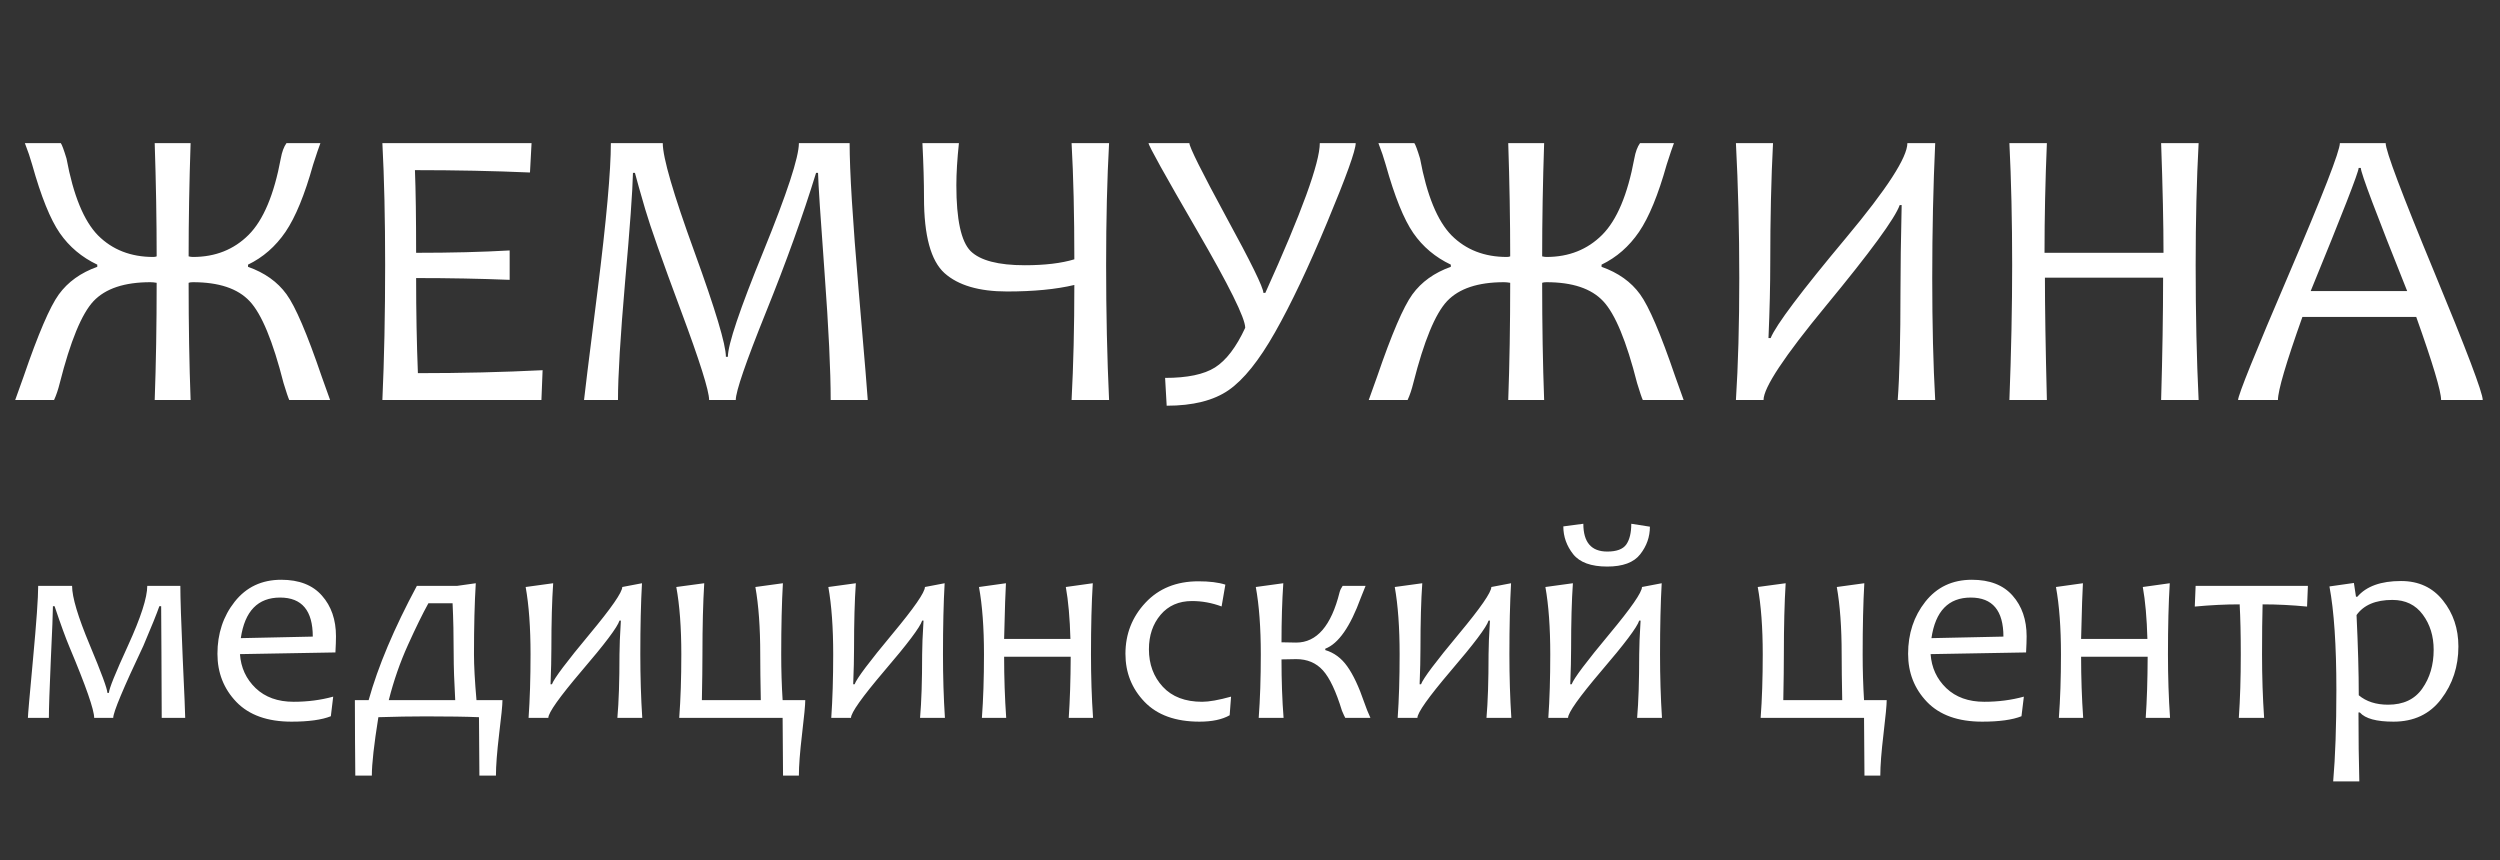
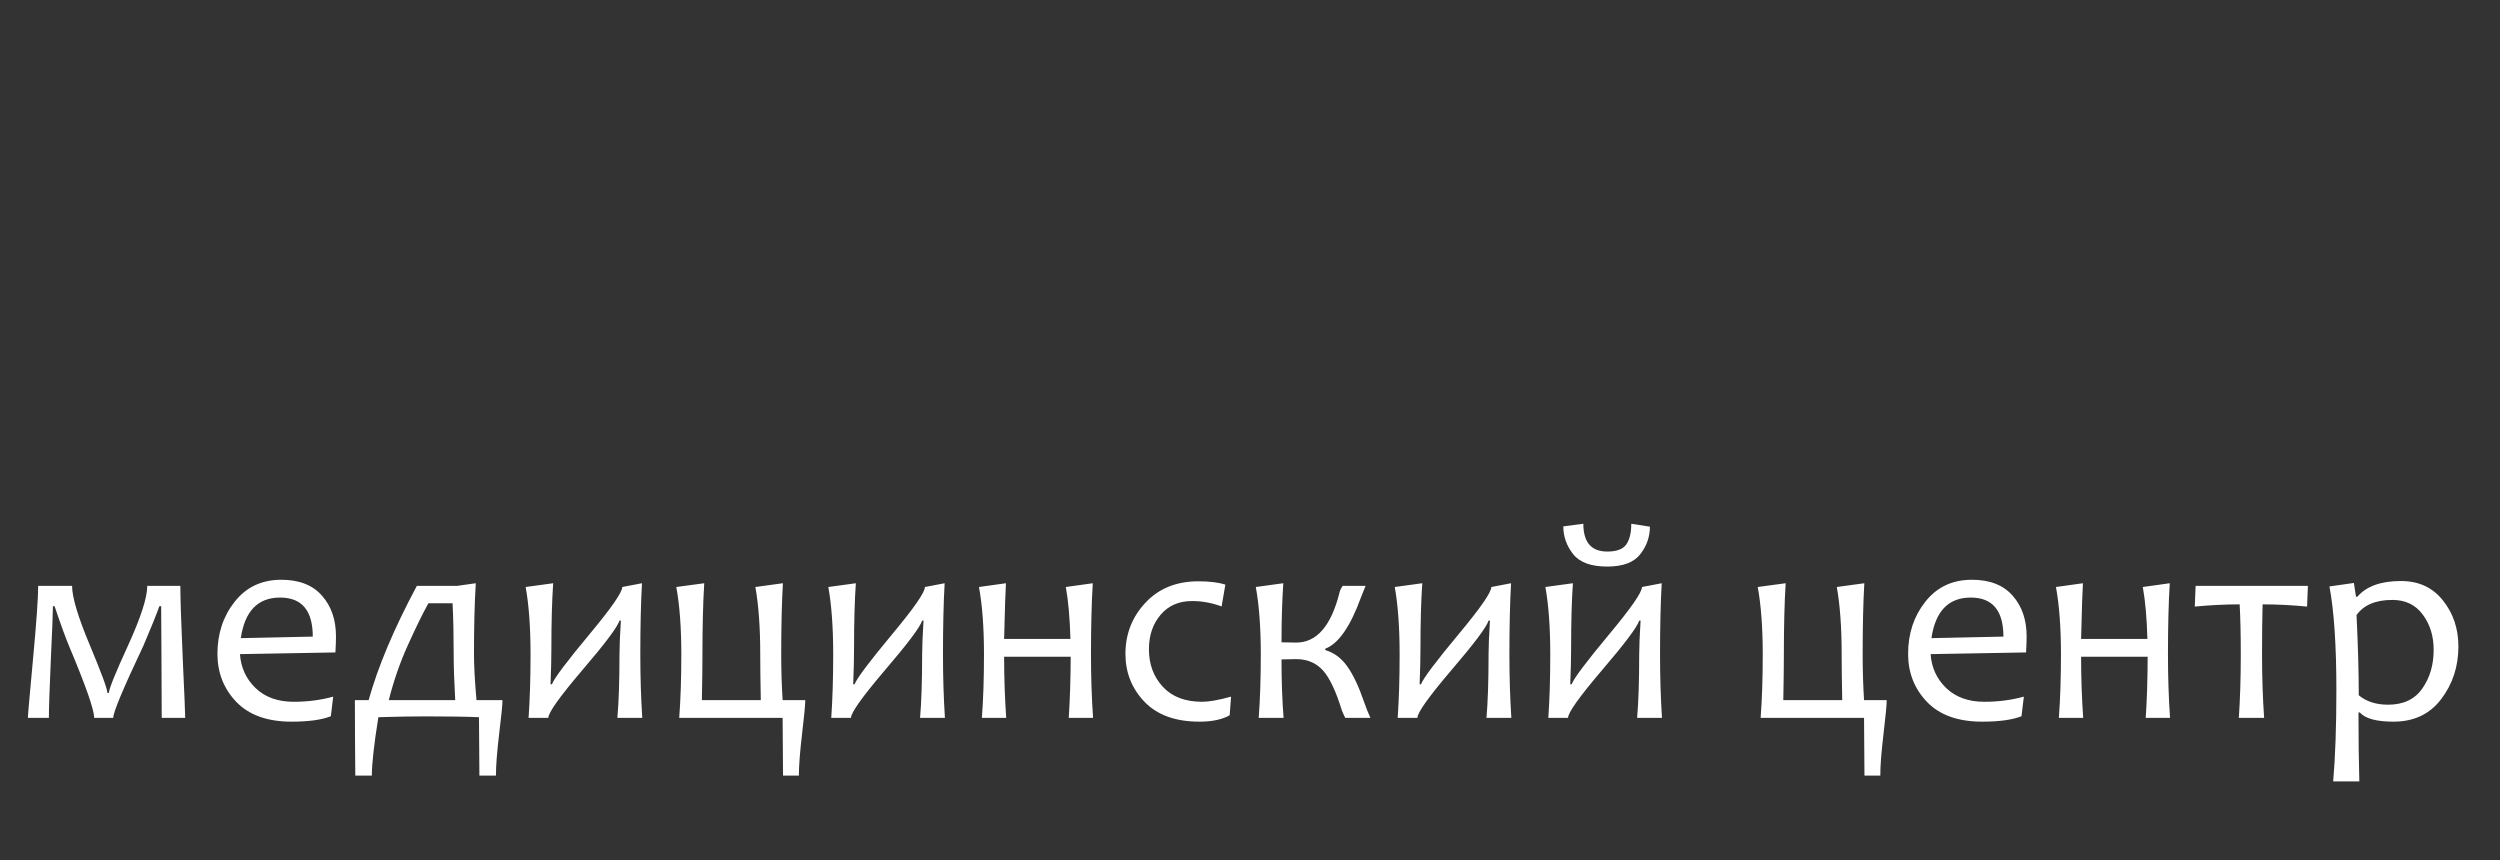
<svg xmlns="http://www.w3.org/2000/svg" width="125" height="43" viewBox="0 0 125 43" fill="none">
  <rect x="0" y="0" width="125" height="43" fill="#333333" stroke="none" />
-   <path d="M16.505 20H14.463C14.41 19.888 14.315 19.605 14.177 19.152C13.644 17.053 13.078 15.689 12.48 15.057C11.888 14.426 10.944 14.11 9.648 14.11C9.556 14.11 9.484 14.12 9.431 14.14C9.431 16.264 9.464 18.218 9.53 20H7.735C7.8 18.218 7.833 16.264 7.833 14.14C7.715 14.12 7.61 14.11 7.517 14.11C6.222 14.11 5.275 14.426 4.676 15.057C4.084 15.689 3.522 17.053 2.989 19.152C2.91 19.474 2.815 19.757 2.703 20H0.76C0.858 19.737 1 19.342 1.184 18.816C1.907 16.705 2.493 15.34 2.94 14.722C3.394 14.097 4.035 13.637 4.864 13.341V13.232C4.088 12.864 3.463 12.338 2.989 11.654C2.516 10.97 2.055 9.829 1.608 8.231C1.516 7.902 1.394 7.543 1.243 7.155H3.039C3.098 7.234 3.193 7.491 3.325 7.925C3.667 9.766 4.193 11.049 4.903 11.772C5.62 12.489 6.541 12.848 7.665 12.848C7.731 12.848 7.787 12.838 7.833 12.818C7.833 11.016 7.8 9.128 7.735 7.155H9.53C9.464 9.128 9.431 11.016 9.431 12.818C9.51 12.838 9.583 12.848 9.648 12.848C10.767 12.848 11.694 12.479 12.431 11.743C13.167 11.006 13.703 9.733 14.039 7.925C14.098 7.596 14.193 7.339 14.325 7.155H16.021C15.949 7.339 15.828 7.698 15.656 8.231C15.236 9.737 14.775 10.858 14.275 11.595C13.775 12.325 13.151 12.871 12.401 13.232V13.341C13.236 13.637 13.877 14.094 14.325 14.712C14.772 15.324 15.357 16.692 16.081 18.816C16.166 19.059 16.308 19.454 16.505 20ZM27.13 18.51L27.071 20H19.119C19.211 17.961 19.257 15.712 19.257 13.252C19.257 10.937 19.211 8.905 19.119 7.155H26.578L26.499 8.625C24.69 8.546 22.773 8.507 20.747 8.507C20.787 9.526 20.806 10.904 20.806 12.64C22.556 12.64 24.114 12.601 25.483 12.522V13.992C24.022 13.933 22.464 13.903 20.806 13.903C20.806 15.593 20.836 17.178 20.895 18.658C23.079 18.658 25.157 18.609 27.13 18.51ZM43.388 20H41.534C41.534 18.533 41.432 16.412 41.228 13.637C41.024 10.861 40.915 9.197 40.902 8.645H40.803C40.146 10.782 39.31 13.104 38.298 15.61C37.291 18.109 36.788 19.573 36.788 20H35.456C35.456 19.54 34.986 18.05 34.046 15.531C33.105 13.005 32.51 11.315 32.26 10.46C32.01 9.605 31.839 9 31.747 8.645H31.648C31.629 9.546 31.497 11.364 31.254 14.101C31.017 16.837 30.899 18.803 30.899 20H29.202C29.202 19.934 29.425 18.126 29.873 14.574C30.32 11.016 30.543 8.543 30.543 7.155H33.138C33.138 7.879 33.664 9.687 34.717 12.581C35.769 15.475 36.295 17.228 36.295 17.84H36.394C36.394 17.228 36.986 15.472 38.169 12.571C39.353 9.664 39.945 7.859 39.945 7.155H42.481C42.481 8.543 42.632 11.003 42.934 14.534C43.237 18.066 43.388 19.888 43.388 20ZM55.454 20H53.579C53.671 18.257 53.717 16.34 53.717 14.248C52.803 14.466 51.682 14.574 50.353 14.574C48.952 14.574 47.91 14.268 47.226 13.656C46.542 13.038 46.2 11.782 46.2 9.888C46.2 9.125 46.174 8.214 46.121 7.155H47.946C47.861 7.958 47.818 8.661 47.818 9.266C47.818 10.976 48.055 12.072 48.528 12.552C49.008 13.025 49.913 13.262 51.241 13.262C52.241 13.262 53.066 13.163 53.717 12.966C53.717 10.743 53.671 8.806 53.579 7.155H55.454C55.355 8.951 55.306 10.983 55.306 13.252C55.306 15.633 55.355 17.882 55.454 20ZM67.785 7.155C67.785 7.517 67.312 8.832 66.365 11.101C65.424 13.364 64.553 15.202 63.751 16.616C62.955 18.024 62.182 18.987 61.432 19.507C60.682 20.026 59.65 20.286 58.334 20.286L58.255 18.895C59.367 18.895 60.199 18.721 60.752 18.372C61.31 18.017 61.814 17.356 62.261 16.389C62.261 15.909 61.455 14.281 59.844 11.506C58.233 8.73 57.427 7.28 57.427 7.155H59.469C59.469 7.352 60.084 8.586 61.314 10.855C62.55 13.117 63.169 14.38 63.169 14.643H63.267C65.082 10.631 65.99 8.135 65.99 7.155H67.785ZM84.182 20H82.14C82.087 19.888 81.992 19.605 81.854 19.152C81.321 17.053 80.755 15.689 80.157 15.057C79.565 14.426 78.621 14.11 77.325 14.11C77.233 14.11 77.161 14.12 77.108 14.14C77.108 16.264 77.141 18.218 77.207 20H75.412C75.477 18.218 75.51 16.264 75.51 14.14C75.392 14.12 75.287 14.11 75.195 14.11C73.899 14.11 72.952 14.426 72.353 15.057C71.761 15.689 71.199 17.053 70.666 19.152C70.587 19.474 70.492 19.757 70.38 20H68.437C68.535 19.737 68.677 19.342 68.861 18.816C69.584 16.705 70.17 15.34 70.617 14.722C71.071 14.097 71.712 13.637 72.541 13.341V13.232C71.765 12.864 71.14 12.338 70.666 11.654C70.193 10.97 69.732 9.829 69.285 8.231C69.193 7.902 69.071 7.543 68.92 7.155H70.716C70.775 7.234 70.87 7.491 71.002 7.925C71.344 9.766 71.87 11.049 72.58 11.772C73.297 12.489 74.218 12.848 75.343 12.848C75.408 12.848 75.464 12.838 75.51 12.818C75.51 11.016 75.477 9.128 75.412 7.155H77.207C77.141 9.128 77.108 11.016 77.108 12.818C77.187 12.838 77.26 12.848 77.325 12.848C78.444 12.848 79.371 12.479 80.108 11.743C80.844 11.006 81.38 9.733 81.716 7.925C81.775 7.596 81.87 7.339 82.002 7.155H83.698C83.626 7.339 83.504 7.698 83.334 8.231C82.912 9.737 82.452 10.858 81.952 11.595C81.453 12.325 80.828 12.871 80.078 13.232V13.341C80.913 13.637 81.554 14.094 82.002 14.712C82.449 15.324 83.034 16.692 83.758 18.816C83.843 19.059 83.985 19.454 84.182 20ZM96.76 20H94.886C94.978 18.777 95.024 16.948 95.024 14.515C95.024 13.397 95.044 11.976 95.083 10.253H94.985C94.754 10.911 93.525 12.591 91.295 15.294C89.217 17.813 88.177 19.382 88.177 20H86.796C86.908 18.257 86.964 16.225 86.964 13.903C86.964 11.542 86.908 9.293 86.796 7.155H88.651C88.559 8.931 88.513 10.924 88.513 13.134C88.513 14.265 88.483 15.521 88.424 16.902H88.533C88.802 16.245 90.062 14.571 92.311 11.881C94.35 9.441 95.369 7.865 95.369 7.155H96.76C96.662 9.293 96.612 11.542 96.612 13.903C96.612 16.225 96.662 18.257 96.76 20ZM109.931 20H108.056C108.122 17.724 108.155 15.685 108.155 13.883H102.246C102.246 15.344 102.278 17.382 102.344 20H100.47C100.562 17.599 100.608 15.35 100.608 13.252C100.608 11.055 100.562 9.023 100.47 7.155H102.344C102.265 9.036 102.226 10.865 102.226 12.64H108.175C108.175 11.213 108.135 9.385 108.056 7.155H109.931C109.832 8.984 109.783 11.016 109.783 13.252C109.783 15.705 109.832 17.955 109.931 20ZM124.137 20H122.055C122.055 19.559 121.641 18.175 120.812 15.847H115.12C114.304 18.142 113.897 19.526 113.897 20H111.904C111.904 19.757 112.752 17.655 114.449 13.696C116.146 9.73 116.994 7.55 116.994 7.155H119.283C119.283 7.543 120.092 9.691 121.71 13.597C123.328 17.504 124.137 19.638 124.137 20ZM120.359 14.554C118.813 10.694 118.04 8.642 118.04 8.398H117.932C117.932 8.602 117.133 10.654 115.534 14.554H120.359Z" fill="white" />
  <path d="M9.26 35.895H8.086C8.086 35.024 8.081 33.945 8.072 32.657C8.063 31.365 8.058 30.582 8.058 30.309H7.968C7.847 30.661 7.581 31.321 7.169 32.289C6.164 34.41 5.661 35.612 5.661 35.895H4.709C4.709 35.492 4.299 34.316 3.479 32.365C3.285 31.907 3.035 31.221 2.729 30.309H2.646C2.646 30.61 2.611 31.501 2.541 32.984C2.476 34.466 2.444 35.436 2.444 35.895H1.395C1.395 35.761 1.481 34.776 1.652 32.942C1.823 31.103 1.909 29.887 1.909 29.294H3.604C3.604 29.859 3.899 30.844 4.487 32.247C5.075 33.651 5.369 34.45 5.369 34.644H5.446C5.446 34.454 5.765 33.662 6.405 32.268C7.044 30.869 7.363 29.878 7.363 29.294H9.017C9.017 29.887 9.056 31.087 9.135 32.893C9.219 34.695 9.26 35.696 9.26 35.895ZM16.799 31.816C16.799 32.011 16.79 32.28 16.771 32.622L11.998 32.706C12.044 33.382 12.306 33.95 12.783 34.408C13.26 34.862 13.892 35.089 14.68 35.089C15.384 35.089 16.044 35.003 16.66 34.832L16.542 35.812C16.088 35.992 15.433 36.083 14.576 36.083C13.371 36.083 12.452 35.754 11.817 35.096C11.187 34.438 10.872 33.637 10.872 32.692C10.872 31.682 11.159 30.814 11.734 30.086C12.313 29.354 13.089 28.988 14.062 28.988C14.956 28.988 15.634 29.253 16.097 29.781C16.565 30.309 16.799 30.987 16.799 31.816ZM15.639 31.83C15.639 30.529 15.095 29.878 14.006 29.878C12.894 29.878 12.239 30.554 12.04 31.907L15.639 31.83ZM25.123 35.006C25.123 35.246 25.067 35.814 24.956 36.708C24.85 37.602 24.797 38.292 24.797 38.779H23.97C23.97 38.19 23.963 37.218 23.949 35.86C23.319 35.833 22.43 35.819 21.281 35.819C20.544 35.819 19.757 35.833 18.918 35.86C18.701 37.218 18.592 38.19 18.592 38.779H17.765C17.765 38.362 17.76 37.771 17.751 37.007C17.746 36.247 17.744 35.58 17.744 35.006H18.432C18.9 33.324 19.703 31.42 20.843 29.294H22.851L23.789 29.162C23.729 30.13 23.699 31.316 23.699 32.72C23.699 33.285 23.74 34.047 23.824 35.006H25.123ZM22.761 35.006C22.71 34.102 22.684 33.34 22.684 32.72C22.684 31.793 22.666 30.941 22.629 30.163H21.42C21.133 30.681 20.792 31.376 20.398 32.247C20.005 33.113 19.685 34.033 19.439 35.006H22.761ZM32.113 35.895H30.869C30.939 35.103 30.974 34.044 30.974 32.72C30.974 32.344 30.997 31.782 31.043 31.031H30.974C30.876 31.351 30.244 32.192 29.077 33.553C27.97 34.855 27.416 35.636 27.416 35.895H26.429C26.494 34.969 26.527 33.91 26.527 32.72C26.527 31.381 26.446 30.258 26.283 29.35L27.659 29.162C27.599 30.019 27.569 31.11 27.569 32.435C27.569 32.903 27.555 33.496 27.527 34.214H27.597C27.703 33.922 28.333 33.083 29.487 31.698C30.57 30.397 31.113 29.614 31.113 29.35L32.099 29.162C32.044 30.13 32.016 31.316 32.016 32.72C32.016 33.831 32.048 34.89 32.113 35.895ZM40.263 35.006C40.263 35.242 40.21 35.807 40.103 36.701C39.997 37.6 39.944 38.292 39.944 38.779H39.152C39.152 38.19 39.145 37.229 39.131 35.895H33.961C34.031 34.969 34.066 33.91 34.066 32.72C34.066 31.381 33.982 30.258 33.815 29.35L35.212 29.162C35.152 30.13 35.122 31.316 35.122 32.72C35.122 33.285 35.112 34.047 35.094 35.006H38.04C38.021 34.07 38.012 33.308 38.012 32.72C38.012 31.381 37.931 30.258 37.769 29.35L39.145 29.162C39.089 30.13 39.061 31.316 39.061 32.72C39.061 33.502 39.084 34.264 39.131 35.006H40.263ZM47.246 35.895H46.003C46.072 35.103 46.107 34.044 46.107 32.72C46.107 32.344 46.13 31.782 46.176 31.031H46.107C46.01 31.351 45.377 32.192 44.21 33.553C43.103 34.855 42.549 35.636 42.549 35.895H41.563C41.627 34.969 41.66 33.91 41.66 32.72C41.66 31.381 41.579 30.258 41.417 29.35L42.792 29.162C42.732 30.019 42.702 31.11 42.702 32.435C42.702 32.903 42.688 33.496 42.66 34.214H42.73C42.837 33.922 43.467 33.083 44.62 31.698C45.704 30.397 46.246 29.614 46.246 29.35L47.232 29.162C47.177 30.13 47.149 31.316 47.149 32.72C47.149 33.831 47.181 34.89 47.246 35.895ZM54.653 35.895H53.437C53.497 35.01 53.53 33.991 53.535 32.838H50.206C50.206 33.875 50.241 34.895 50.31 35.895H49.095C49.164 34.969 49.199 33.91 49.199 32.72C49.199 31.381 49.115 30.258 48.949 29.35L50.297 29.162C50.273 29.496 50.243 30.424 50.206 31.948H53.521C53.493 30.911 53.416 30.045 53.291 29.35L54.639 29.162C54.579 30.13 54.549 31.316 54.549 32.72C54.549 33.831 54.584 34.89 54.653 35.895ZM61.553 34.832L61.483 35.763C61.108 35.976 60.605 36.083 59.975 36.083C58.776 36.083 57.859 35.751 57.224 35.089C56.589 34.427 56.272 33.628 56.272 32.692C56.272 31.701 56.606 30.848 57.273 30.135C57.94 29.422 58.822 29.065 59.92 29.065C60.471 29.065 60.92 29.12 61.268 29.232L61.08 30.323C60.594 30.142 60.101 30.052 59.6 30.052C58.943 30.052 58.419 30.281 58.03 30.739C57.641 31.198 57.446 31.772 57.446 32.463C57.446 33.213 57.678 33.838 58.141 34.339C58.604 34.839 59.26 35.089 60.108 35.089C60.455 35.089 60.937 35.003 61.553 34.832ZM68.522 35.895H67.264C67.227 35.83 67.172 35.71 67.097 35.534C66.801 34.566 66.484 33.894 66.146 33.519C65.807 33.144 65.363 32.956 64.811 32.956C64.622 32.956 64.376 32.961 64.075 32.97C64.075 34.04 64.11 35.015 64.179 35.895H62.935C63.005 34.969 63.04 33.91 63.04 32.72C63.04 31.381 62.956 30.258 62.79 29.35L64.165 29.162C64.105 30.052 64.075 31.036 64.075 32.115C64.353 32.124 64.598 32.129 64.811 32.129C65.84 32.129 66.562 31.291 66.979 29.614C67.007 29.507 67.058 29.401 67.132 29.294H68.279C68.232 29.401 68.154 29.598 68.042 29.885C67.514 31.335 66.921 32.185 66.264 32.435V32.504C66.704 32.634 67.07 32.905 67.362 33.317C67.658 33.73 67.943 34.334 68.216 35.131C68.299 35.376 68.401 35.631 68.522 35.895ZM75.567 35.895H74.324C74.393 35.103 74.428 34.044 74.428 32.72C74.428 32.344 74.451 31.782 74.497 31.031H74.428C74.331 31.351 73.698 32.192 72.531 33.553C71.424 34.855 70.87 35.636 70.87 35.895H69.884C69.949 34.969 69.981 33.91 69.981 32.72C69.981 31.381 69.9 30.258 69.738 29.35L71.114 29.162C71.053 30.019 71.023 31.11 71.023 32.435C71.023 32.903 71.009 33.496 70.981 34.214H71.051C71.158 33.922 71.787 33.083 72.941 31.698C74.025 30.397 74.567 29.614 74.567 29.35L75.553 29.162C75.498 30.13 75.47 31.316 75.47 32.72C75.47 33.831 75.502 34.89 75.567 35.895ZM83.099 35.895H81.856C81.925 35.103 81.96 34.044 81.96 32.72C81.96 32.344 81.983 31.782 82.029 31.031H81.96C81.862 31.351 81.23 32.192 80.063 33.553C78.956 34.855 78.402 35.636 78.402 35.895H77.416C77.481 34.969 77.513 33.91 77.513 32.72C77.513 31.381 77.432 30.258 77.27 29.35L78.645 29.162C78.585 30.019 78.555 31.11 78.555 32.435C78.555 32.903 78.541 33.496 78.513 34.214H78.583C78.689 33.922 79.319 33.083 80.473 31.698C81.557 30.397 82.099 29.614 82.099 29.35L83.085 29.162C83.03 30.13 83.002 31.316 83.002 32.72C83.002 33.831 83.034 34.89 83.099 35.895ZM82.495 26.334C82.495 26.844 82.333 27.305 82.008 27.717C81.689 28.125 81.14 28.328 80.362 28.328C79.556 28.328 78.988 28.122 78.659 27.71C78.331 27.293 78.166 26.83 78.166 26.32L79.167 26.188C79.167 27.115 79.565 27.578 80.362 27.578C80.829 27.578 81.147 27.46 81.314 27.224C81.48 26.983 81.564 26.638 81.564 26.188L82.495 26.334ZM94.335 35.006C94.335 35.242 94.281 35.807 94.175 36.701C94.068 37.6 94.015 38.292 94.015 38.779H93.223C93.223 38.19 93.216 37.229 93.202 35.895H88.032C88.102 34.969 88.137 33.91 88.137 32.72C88.137 31.381 88.053 30.258 87.887 29.35L89.283 29.162C89.223 30.13 89.193 31.316 89.193 32.72C89.193 33.285 89.184 34.047 89.165 35.006H92.111C92.093 34.07 92.083 33.308 92.083 32.72C92.083 31.381 92.002 30.258 91.84 29.35L93.216 29.162C93.16 30.13 93.133 31.316 93.133 32.72C93.133 33.502 93.156 34.264 93.202 35.006H94.335ZM101.331 31.816C101.331 32.011 101.322 32.28 101.304 32.622L96.53 32.706C96.577 33.382 96.838 33.95 97.315 34.408C97.793 34.862 98.425 35.089 99.212 35.089C99.916 35.089 100.576 35.003 101.193 34.832L101.074 35.812C100.62 35.992 99.965 36.083 99.108 36.083C97.904 36.083 96.984 35.754 96.35 35.096C95.72 34.438 95.405 33.637 95.405 32.692C95.405 31.682 95.692 30.814 96.266 30.086C96.845 29.354 97.621 28.988 98.594 28.988C99.488 28.988 100.167 29.253 100.63 29.781C101.098 30.309 101.331 30.987 101.331 31.816ZM100.171 31.83C100.171 30.529 99.627 29.878 98.538 29.878C97.427 29.878 96.771 30.554 96.572 31.907L100.171 31.83ZM108.502 35.895H107.286C107.346 35.01 107.379 33.991 107.383 32.838H104.055C104.055 33.875 104.09 34.895 104.159 35.895H102.943C103.013 34.969 103.048 33.91 103.048 32.72C103.048 31.381 102.964 30.258 102.798 29.35L104.146 29.162C104.122 29.496 104.092 30.424 104.055 31.948H107.37C107.342 30.911 107.265 30.045 107.14 29.35L108.488 29.162C108.428 30.13 108.398 31.316 108.398 32.72C108.398 33.831 108.433 34.89 108.502 35.895ZM115.395 29.294L115.353 30.329C114.598 30.255 113.857 30.218 113.13 30.218C113.111 30.862 113.102 31.696 113.102 32.72C113.102 33.831 113.137 34.89 113.206 35.895H111.941C112.006 34.969 112.039 33.91 112.039 32.72C112.039 31.724 112.02 30.89 111.983 30.218C111.261 30.218 110.512 30.255 109.739 30.329L109.781 29.294H115.395ZM122.92 32.324C122.92 33.324 122.633 34.202 122.058 34.957C121.488 35.707 120.694 36.083 119.675 36.083C118.823 36.083 118.262 35.93 117.993 35.624H117.924C117.924 36.912 117.938 38.061 117.966 39.07H116.659C116.766 37.838 116.819 36.316 116.819 34.505C116.819 32.273 116.703 30.545 116.472 29.322L117.695 29.148L117.799 29.836H117.868C118.318 29.313 119.045 29.051 120.05 29.051C120.935 29.051 121.634 29.375 122.148 30.024C122.663 30.668 122.92 31.434 122.92 32.324ZM121.683 32.49C121.683 31.805 121.502 31.219 121.141 30.733C120.78 30.241 120.272 29.996 119.619 29.996C118.785 29.996 118.188 30.248 117.827 30.753C117.901 32.31 117.938 33.646 117.938 34.763C118.313 35.077 118.802 35.235 119.404 35.235C120.168 35.235 120.738 34.966 121.113 34.429C121.493 33.892 121.683 33.245 121.683 32.49Z" fill="white" />
</svg>